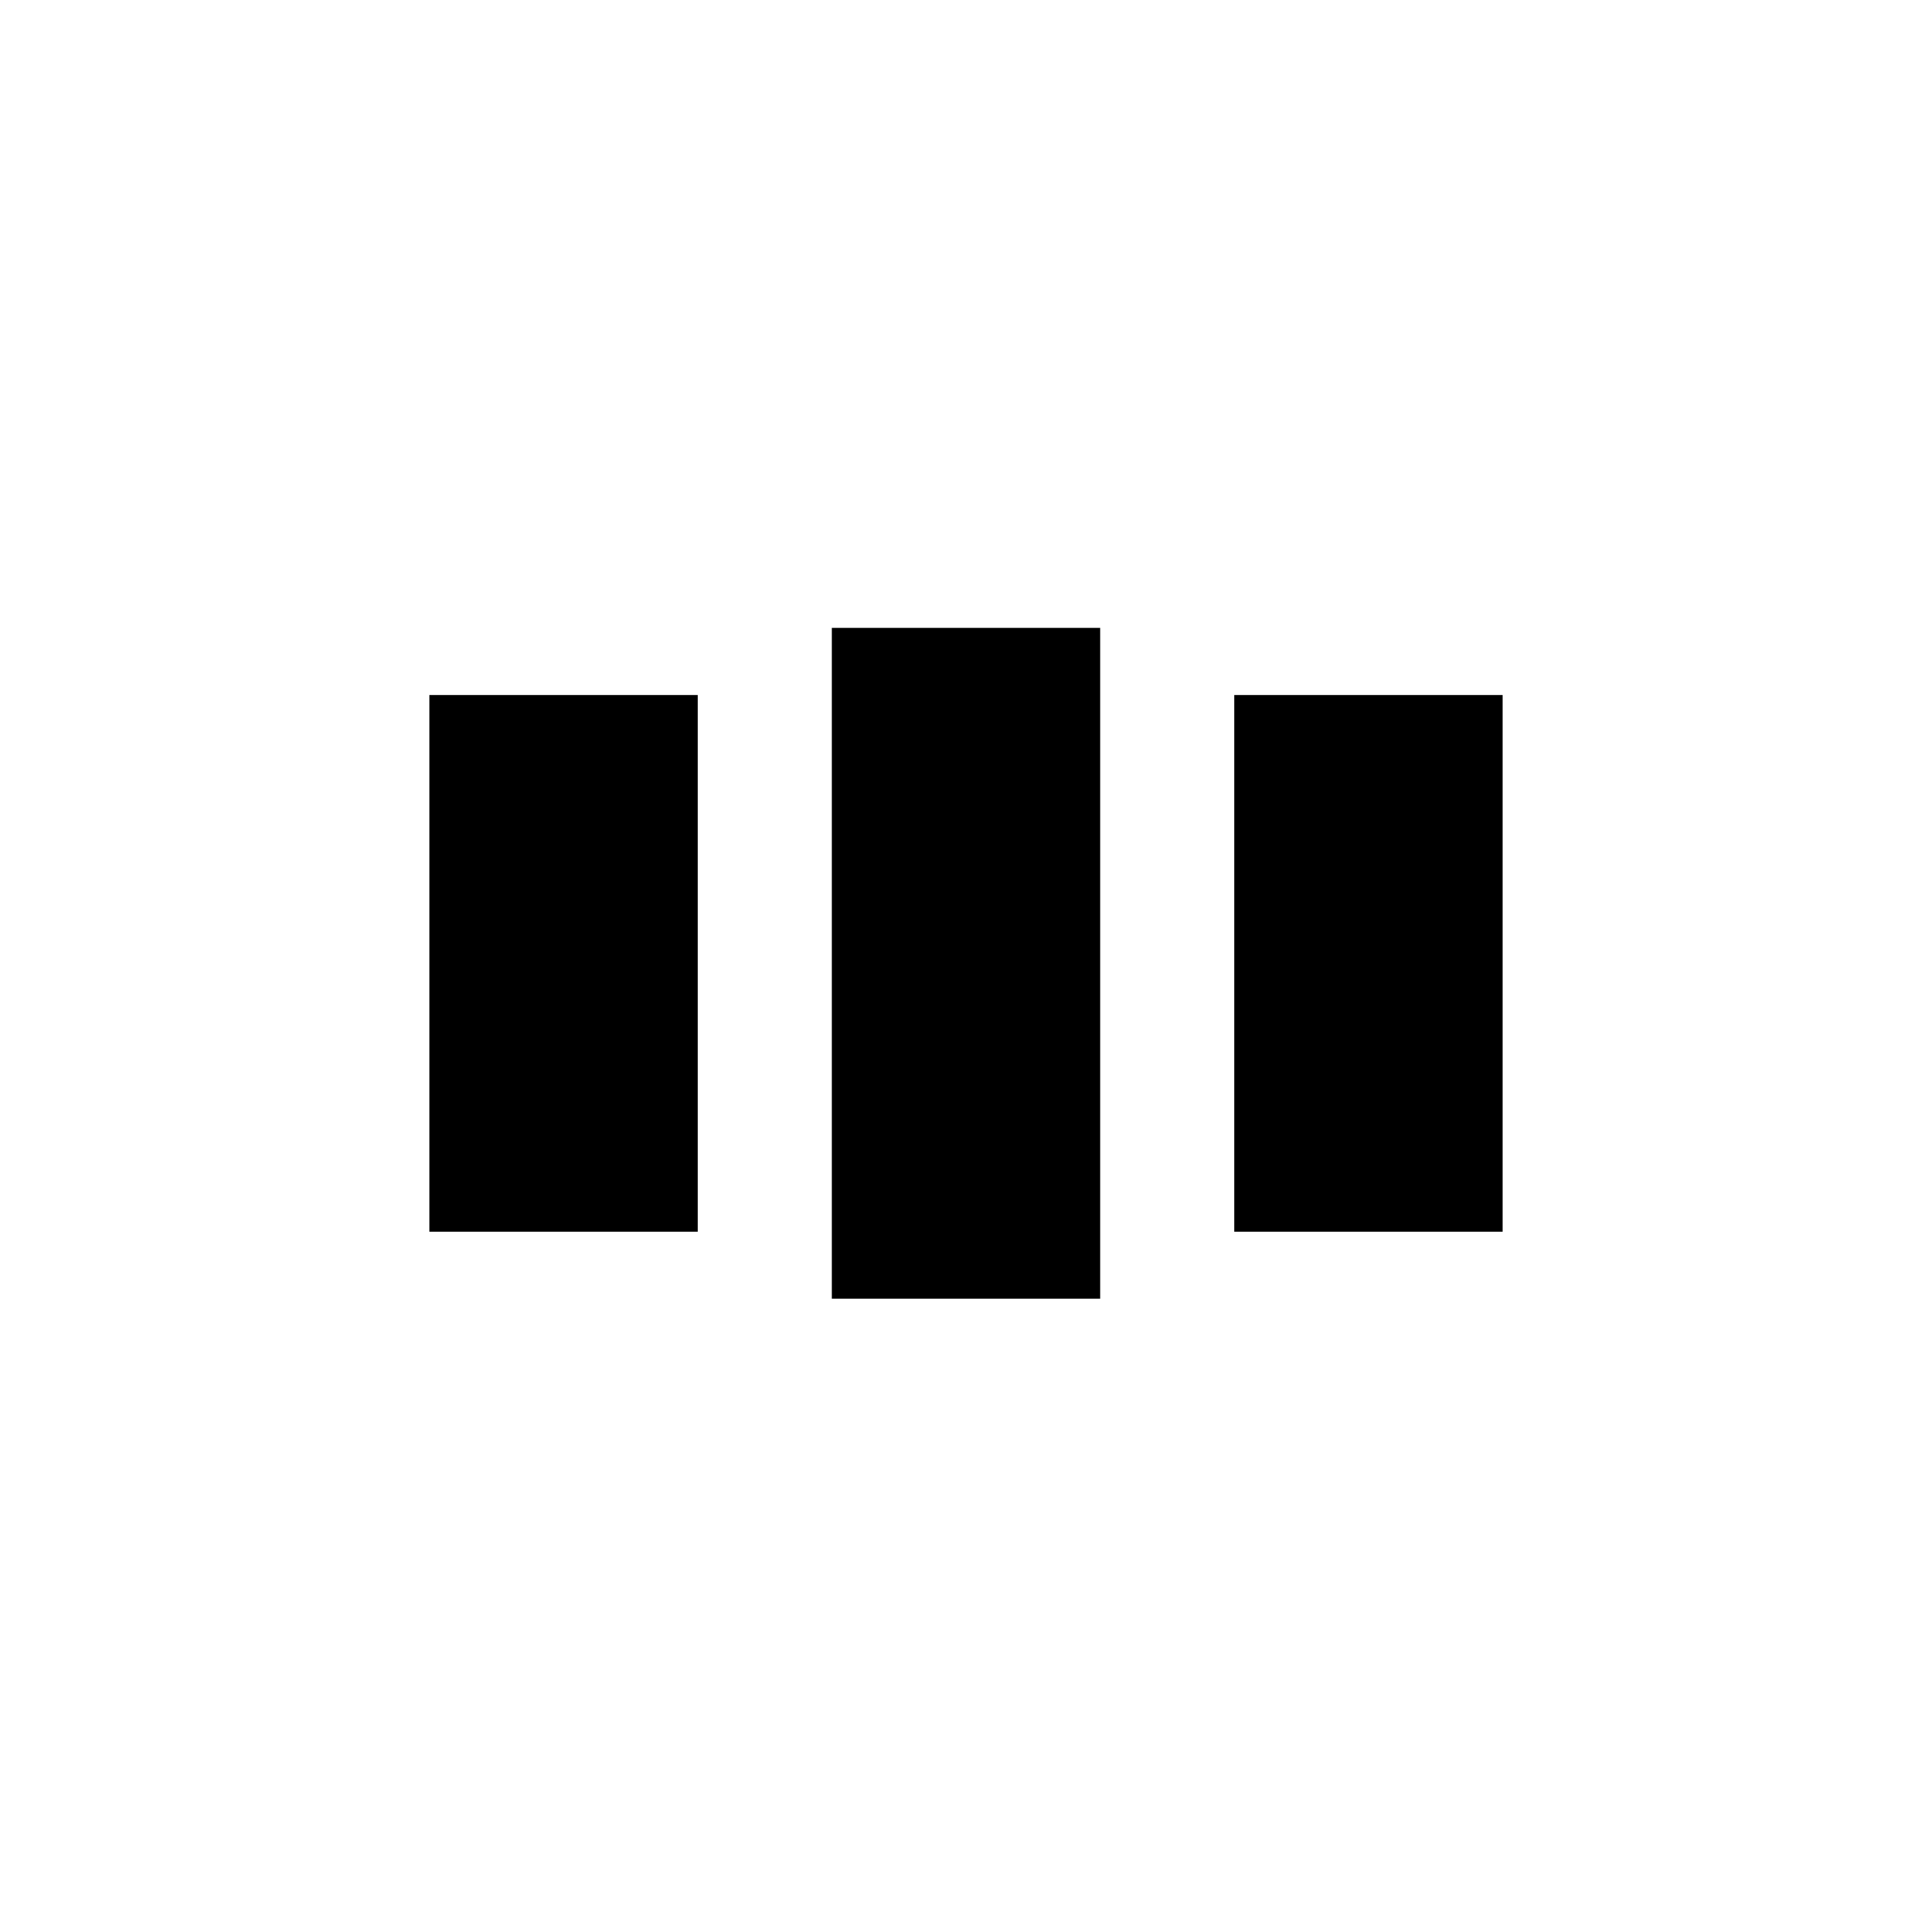
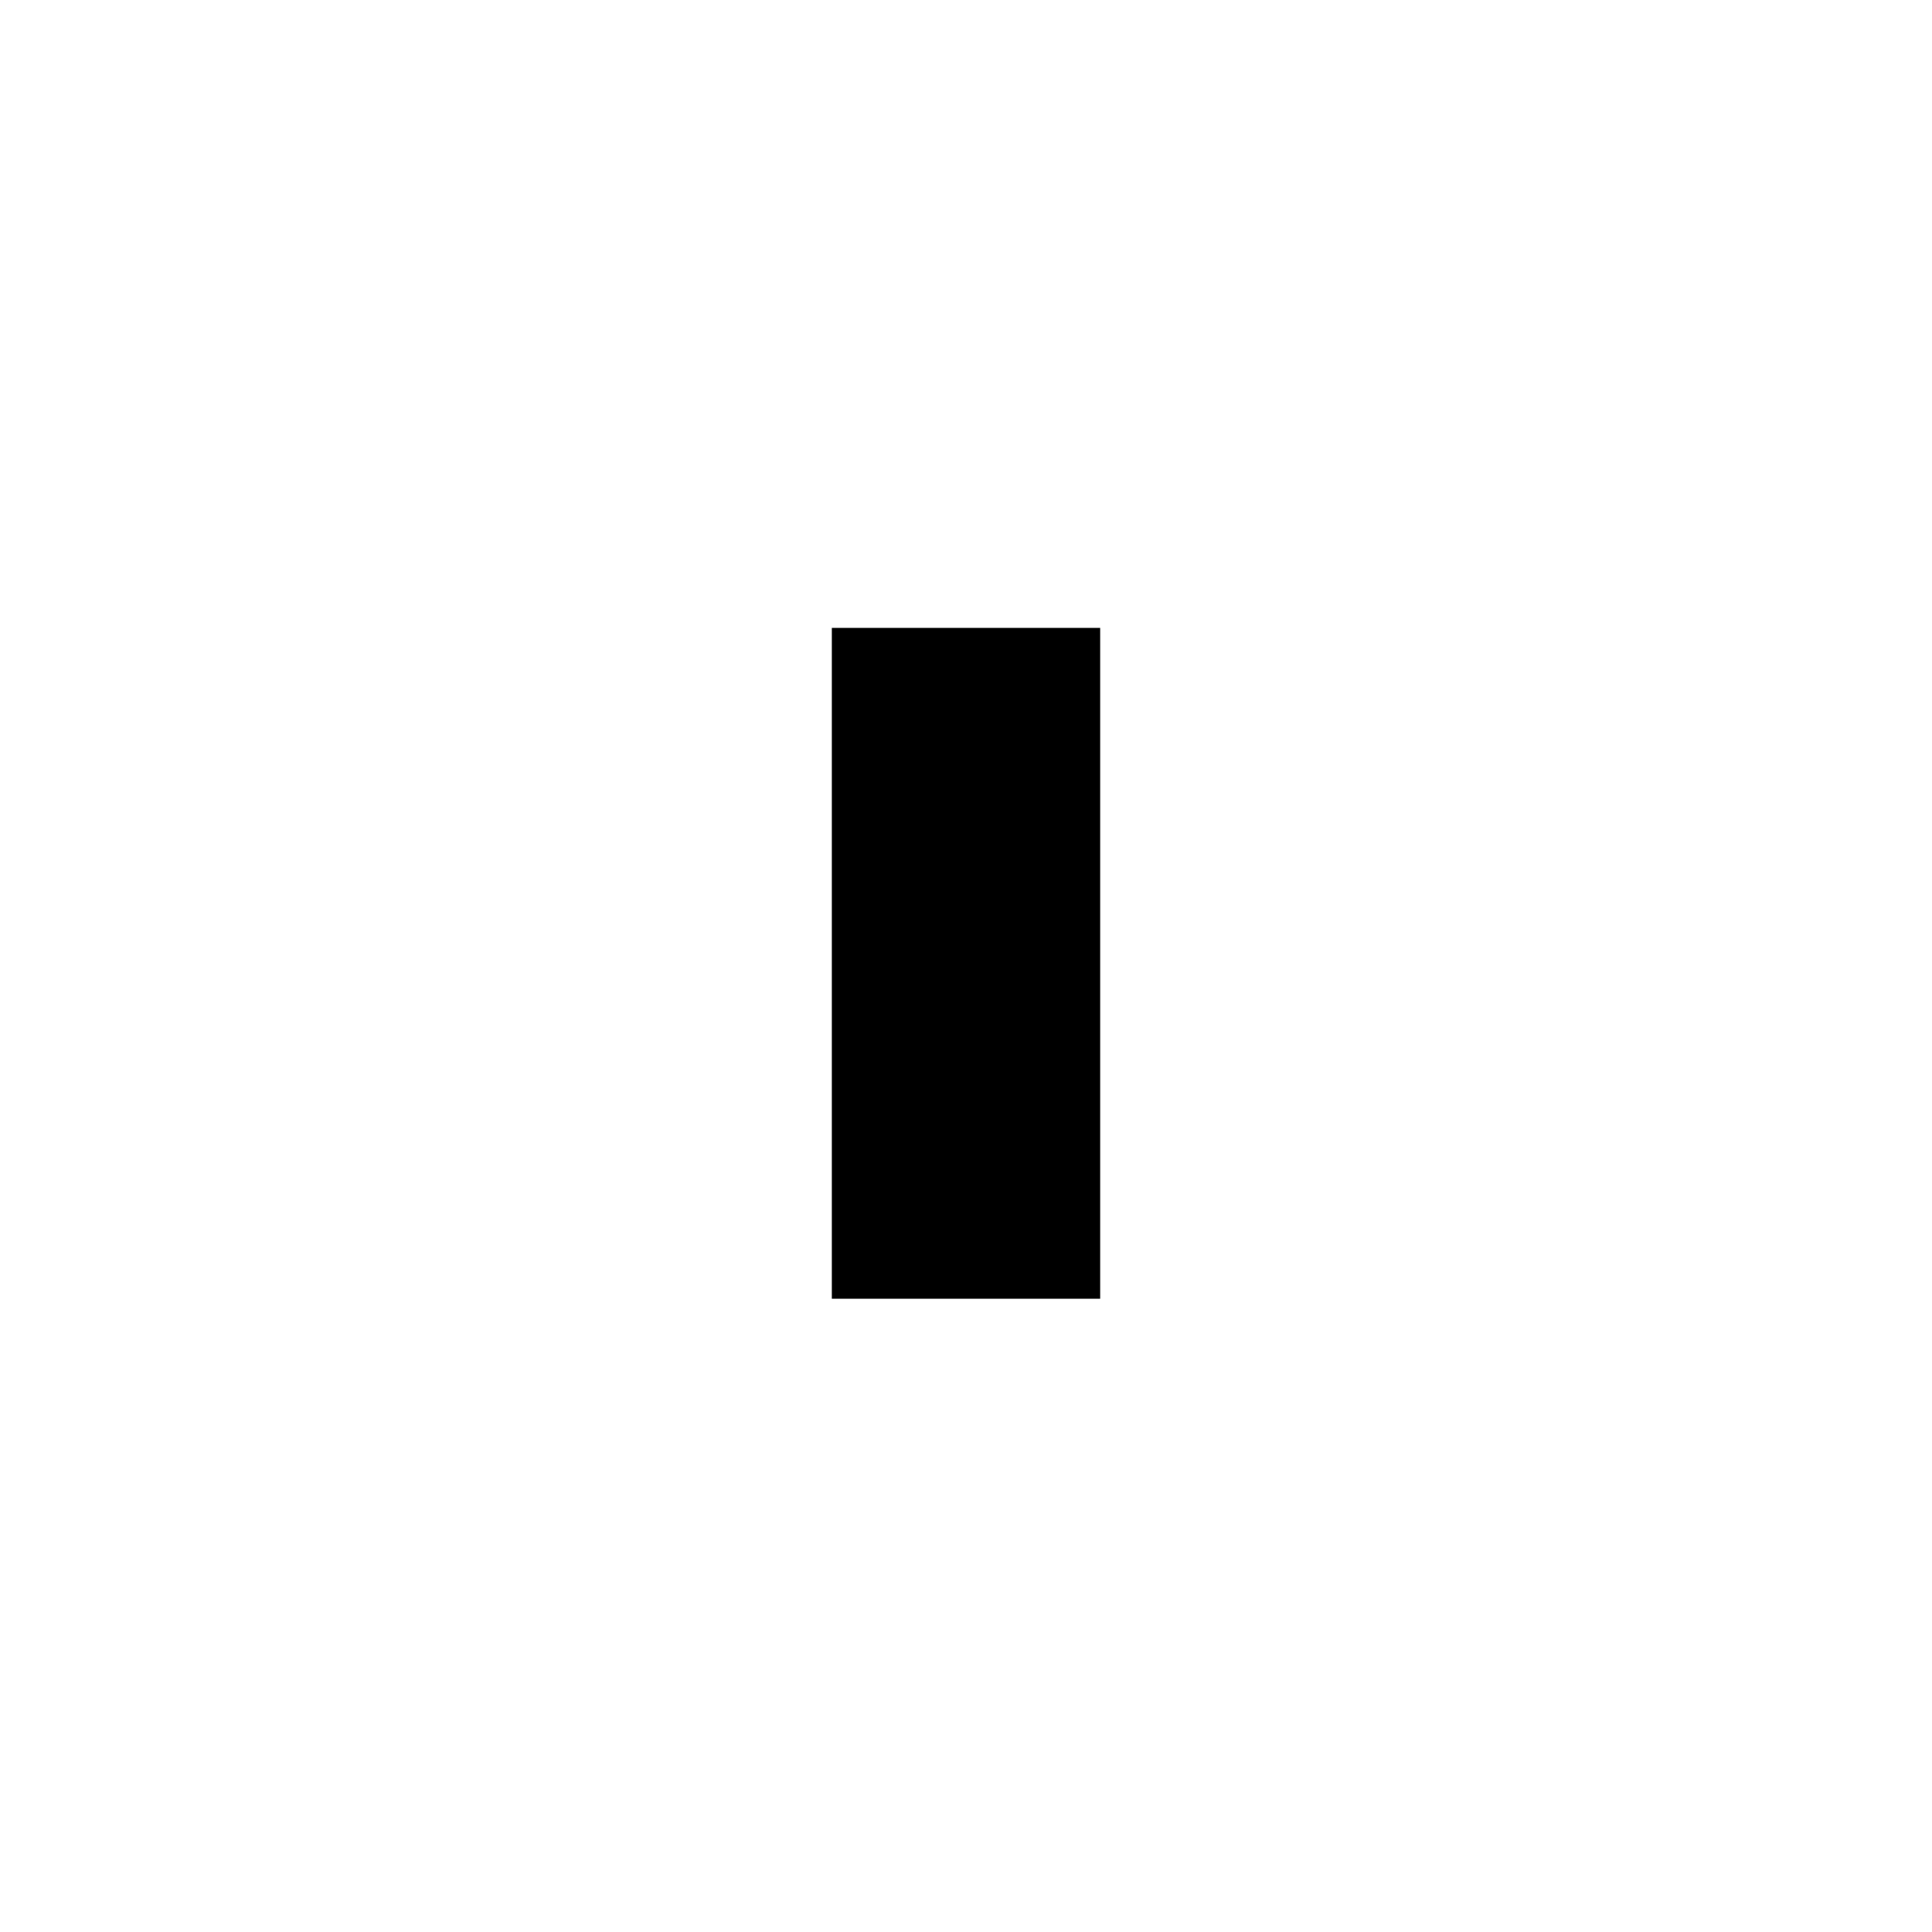
<svg xmlns="http://www.w3.org/2000/svg" width="512" height="512" viewBox="0 0 512 512" fill="none">
  <rect width="512" height="512" fill="white" />
-   <rect x="113.778" y="184.178" width="71.111" height="142.222" fill="black" />
-   <rect x="327.111" y="184.178" width="71.111" height="142.222" fill="black" />
  <rect x="220.444" y="166.4" width="71.111" height="177.778" fill="black" />
</svg>